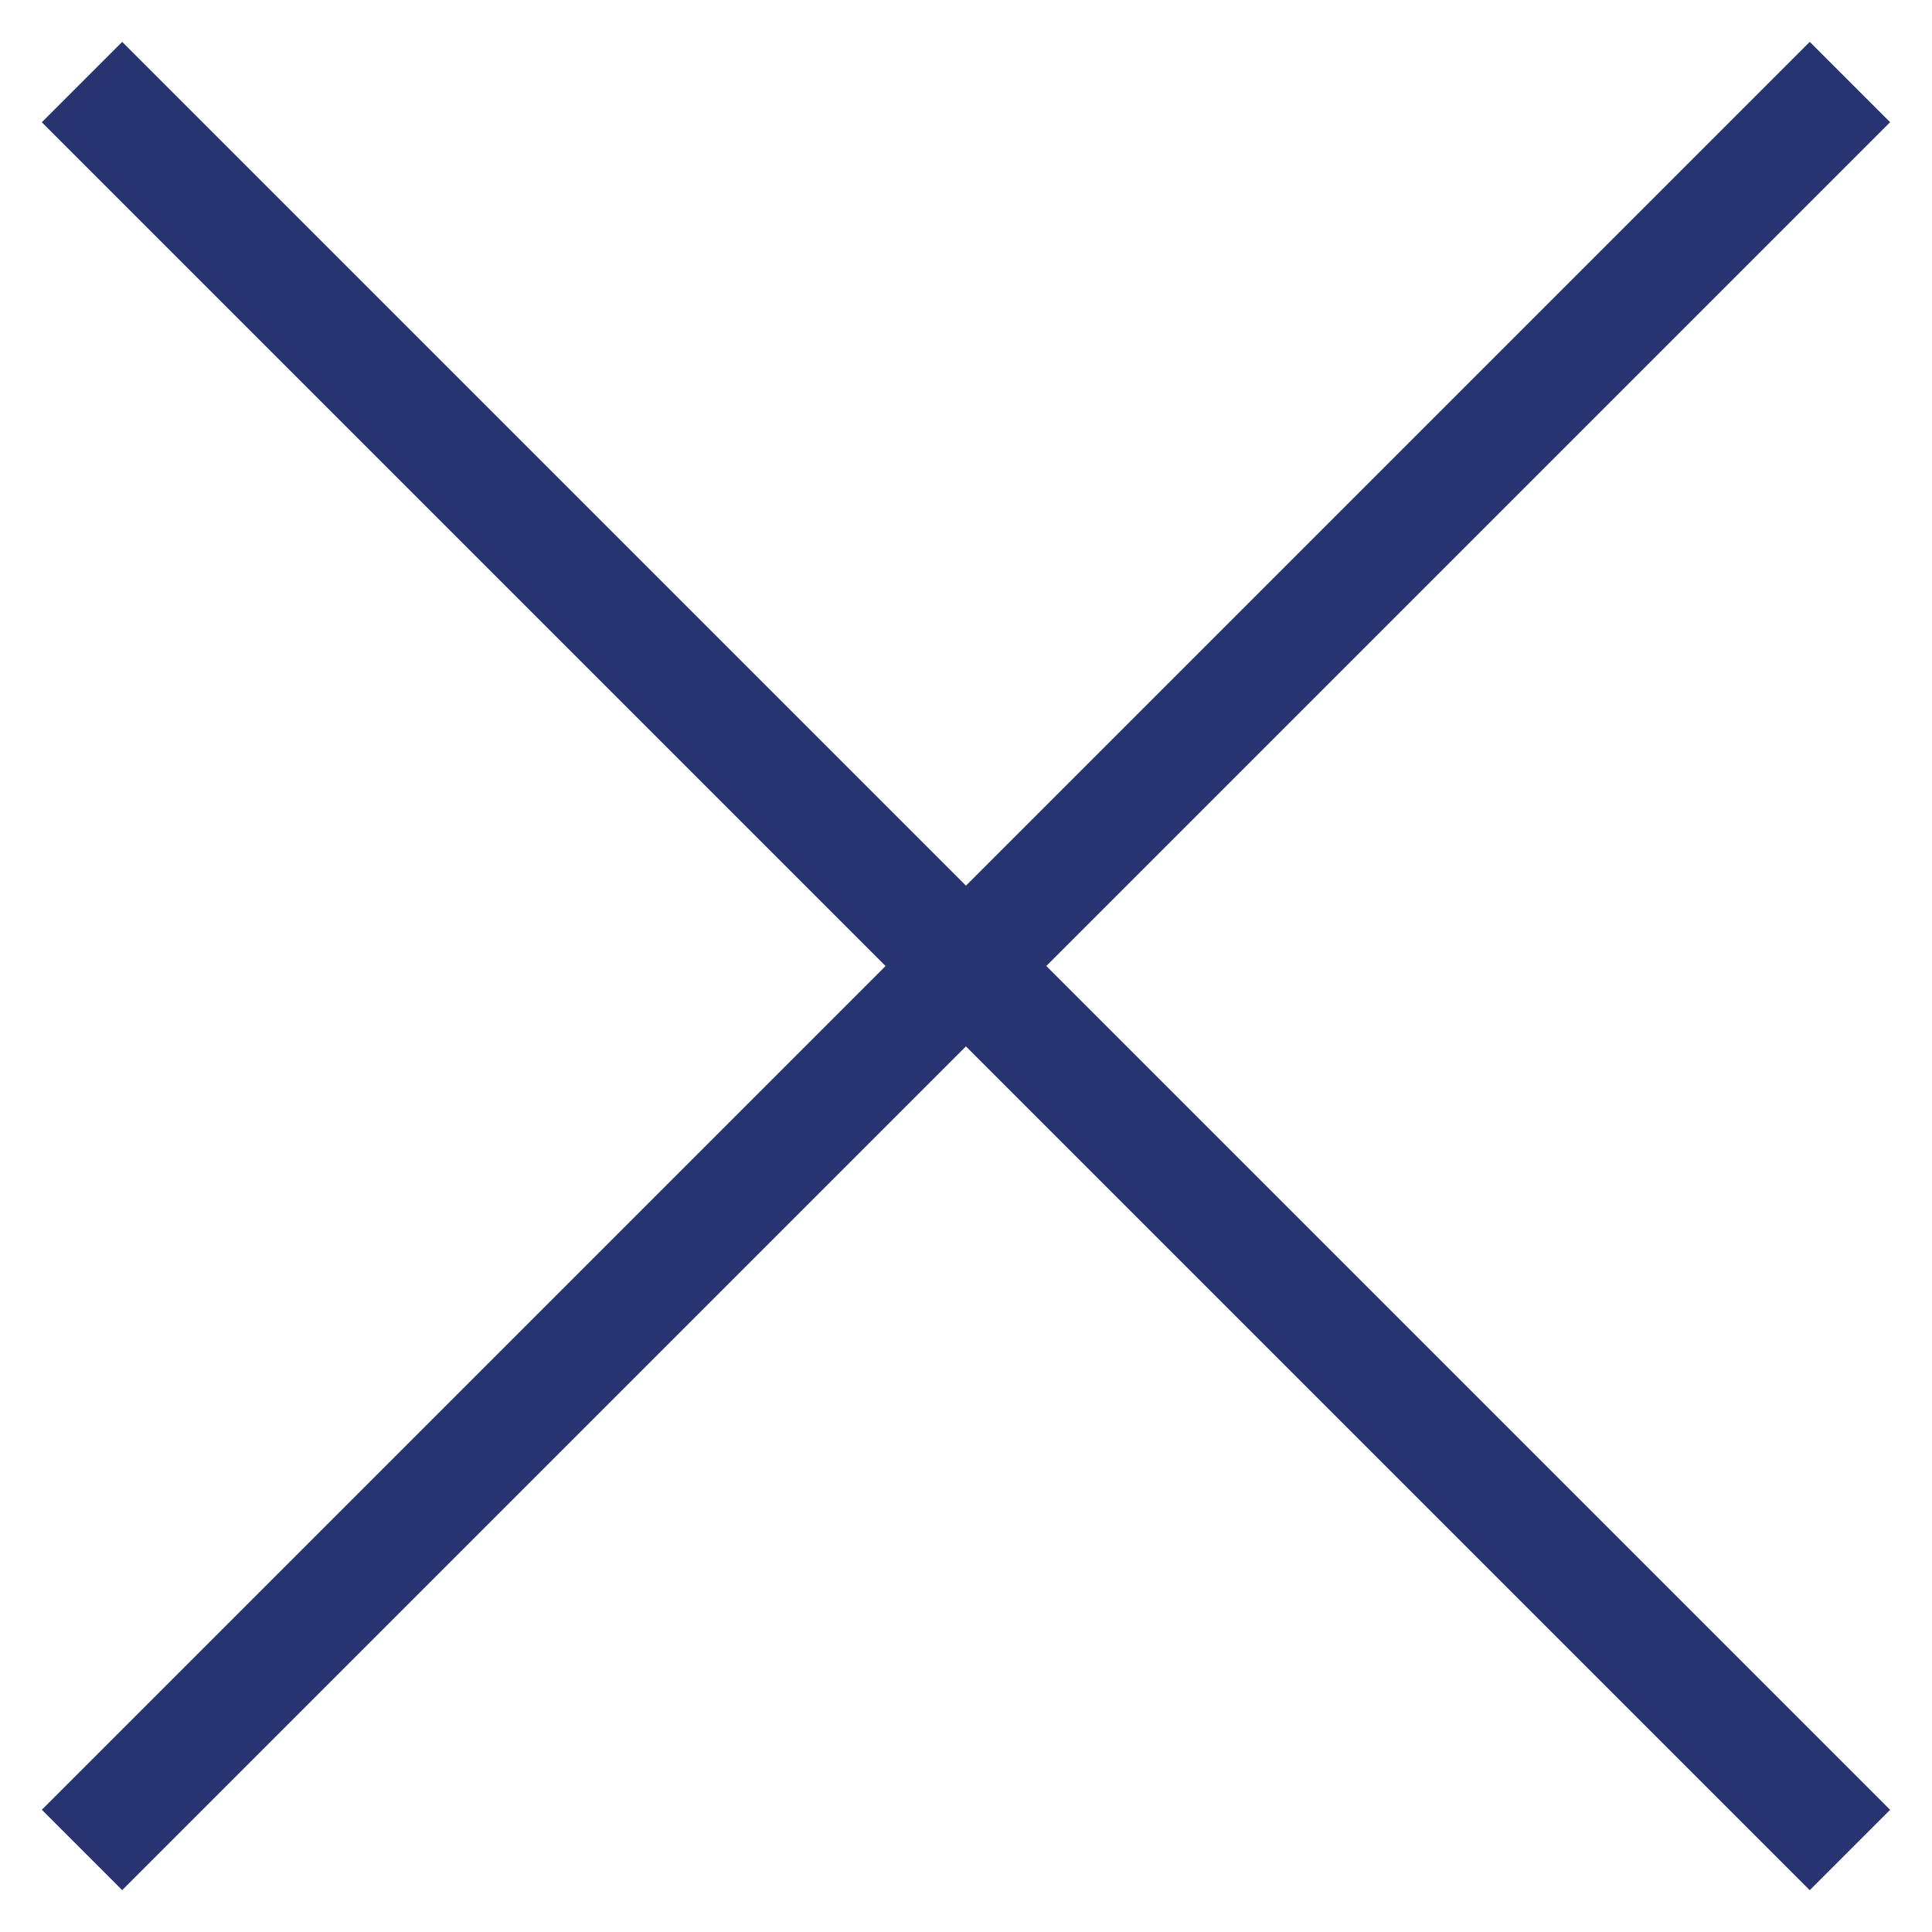
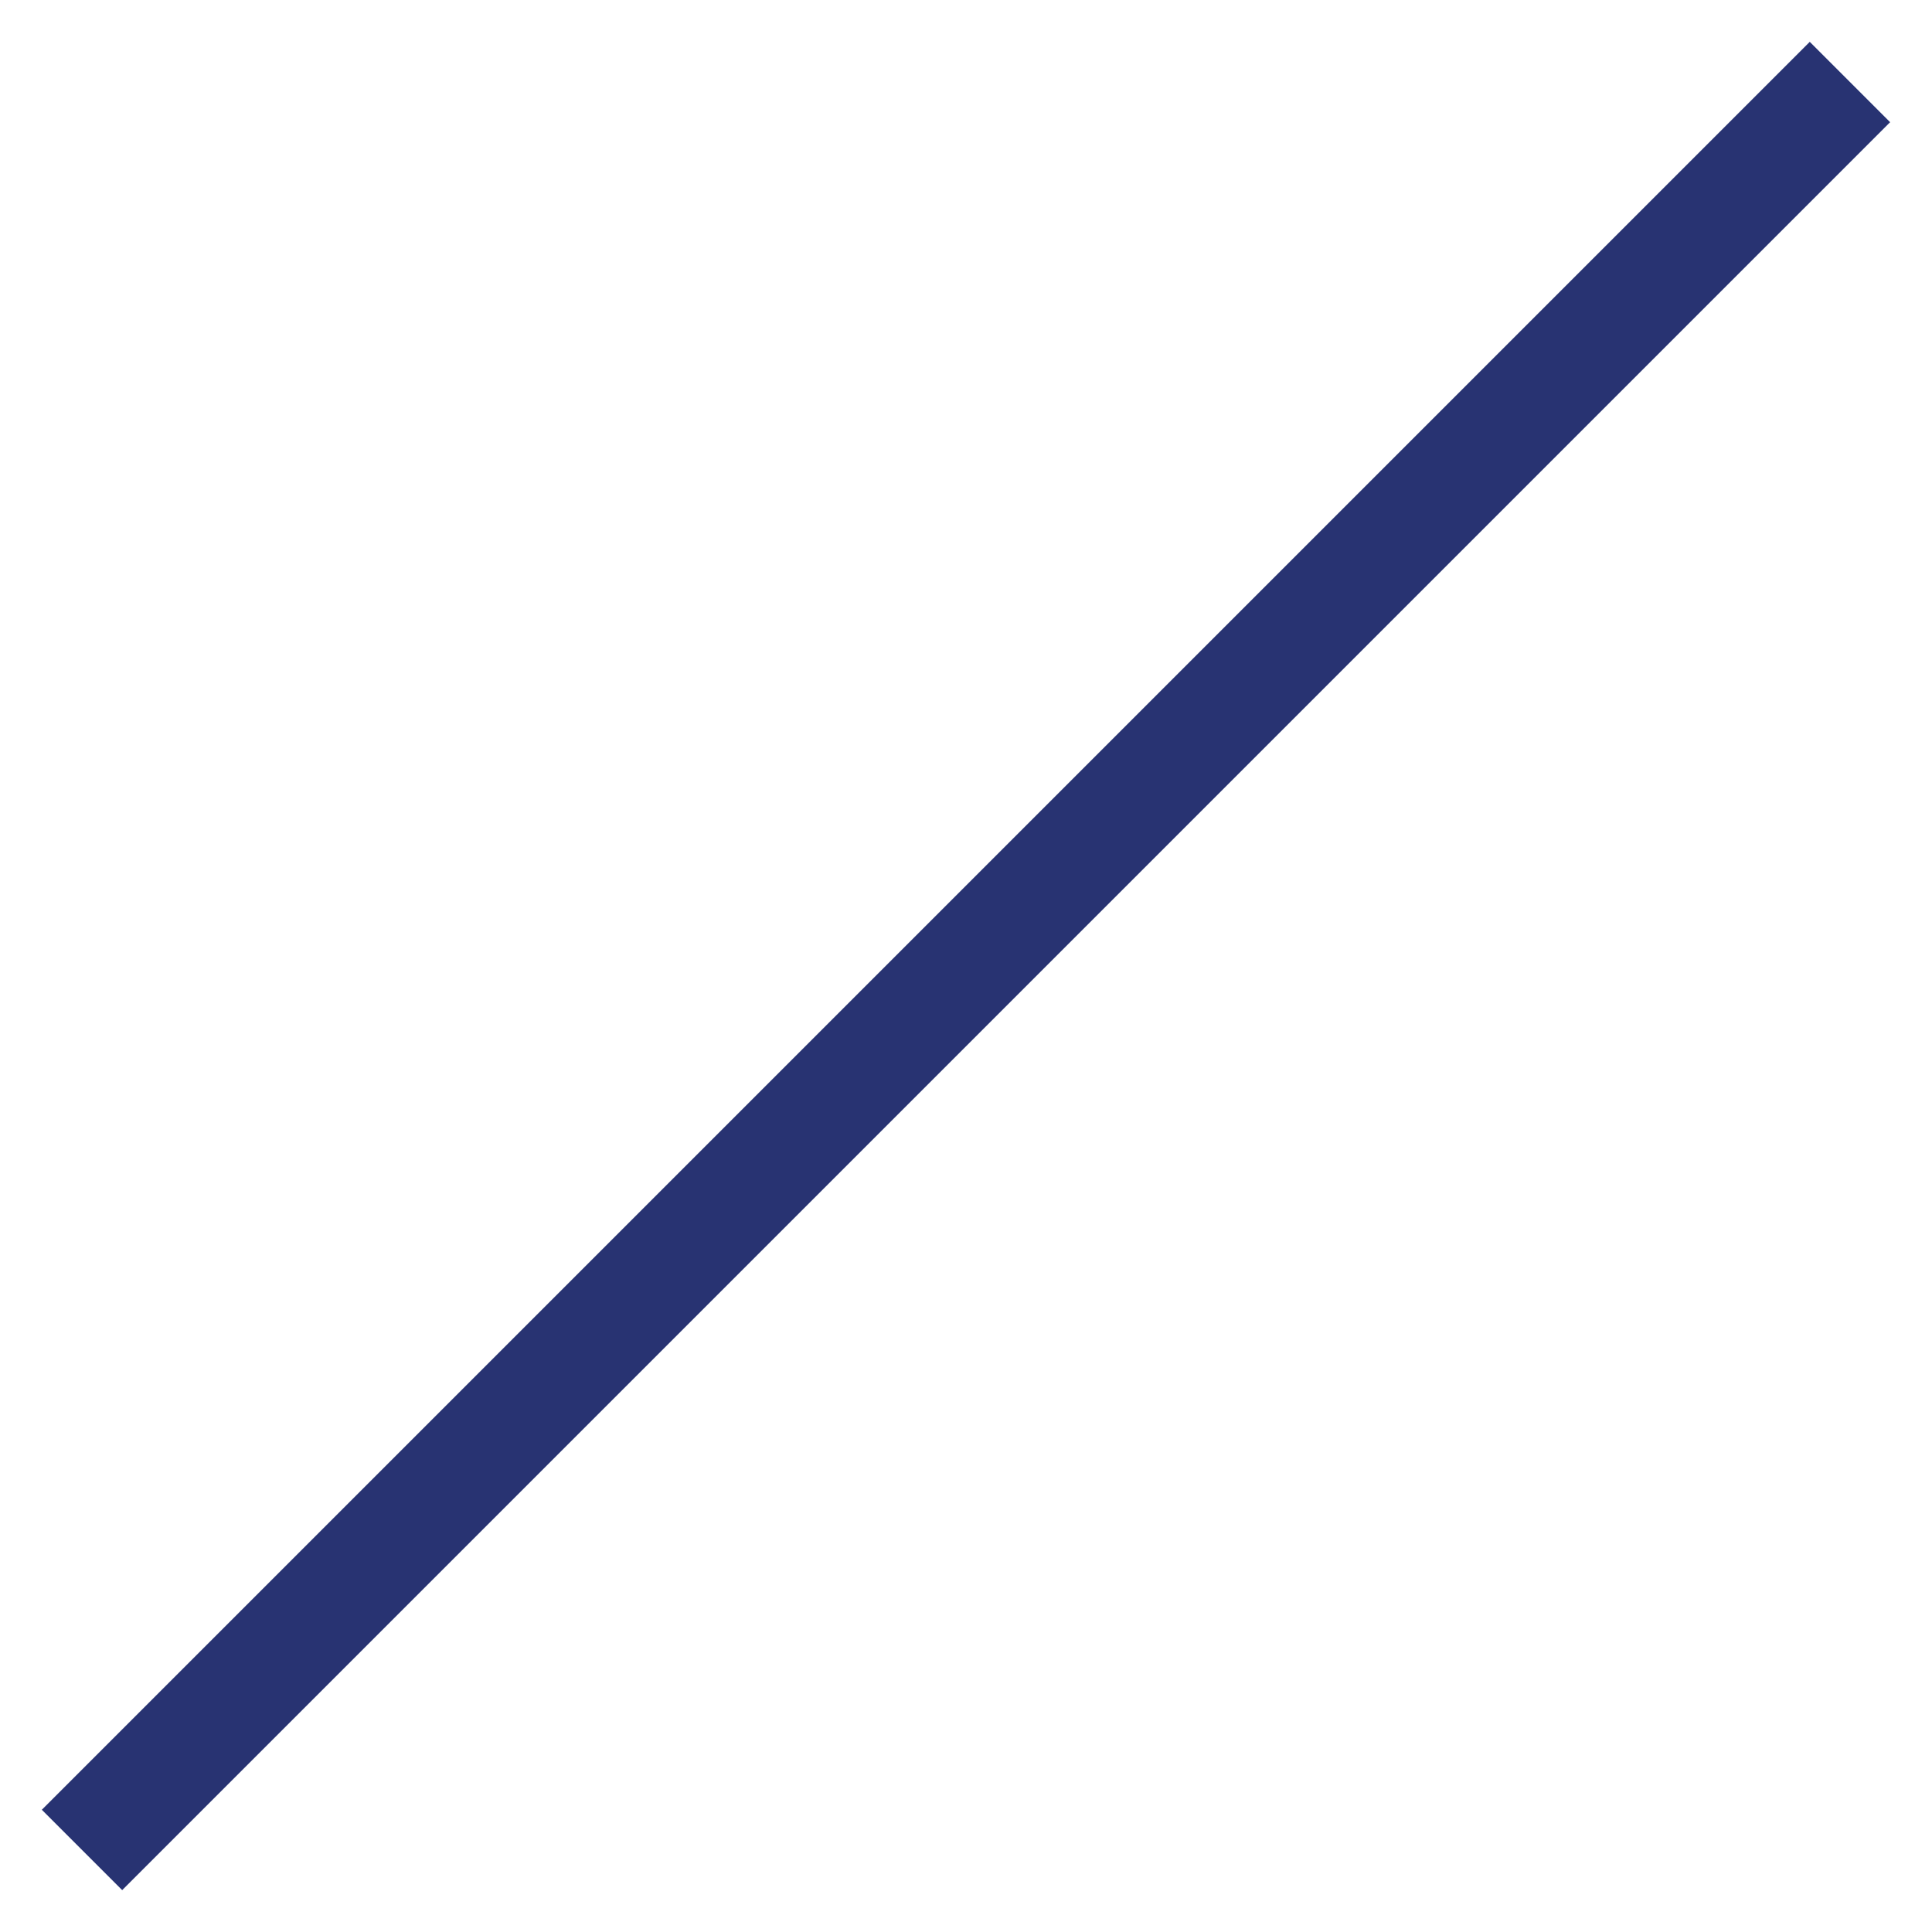
<svg xmlns="http://www.w3.org/2000/svg" width="34" height="34" viewBox="0 0 34 34" fill="none">
  <rect x="0.736" y="31.849" width="44" height="2" transform="rotate(-45 0.736 31.849)" fill="#283372" />
-   <rect x="2.15" y="0.737" width="44" height="2" transform="rotate(45 2.15 0.737)" fill="#283372" />
</svg>